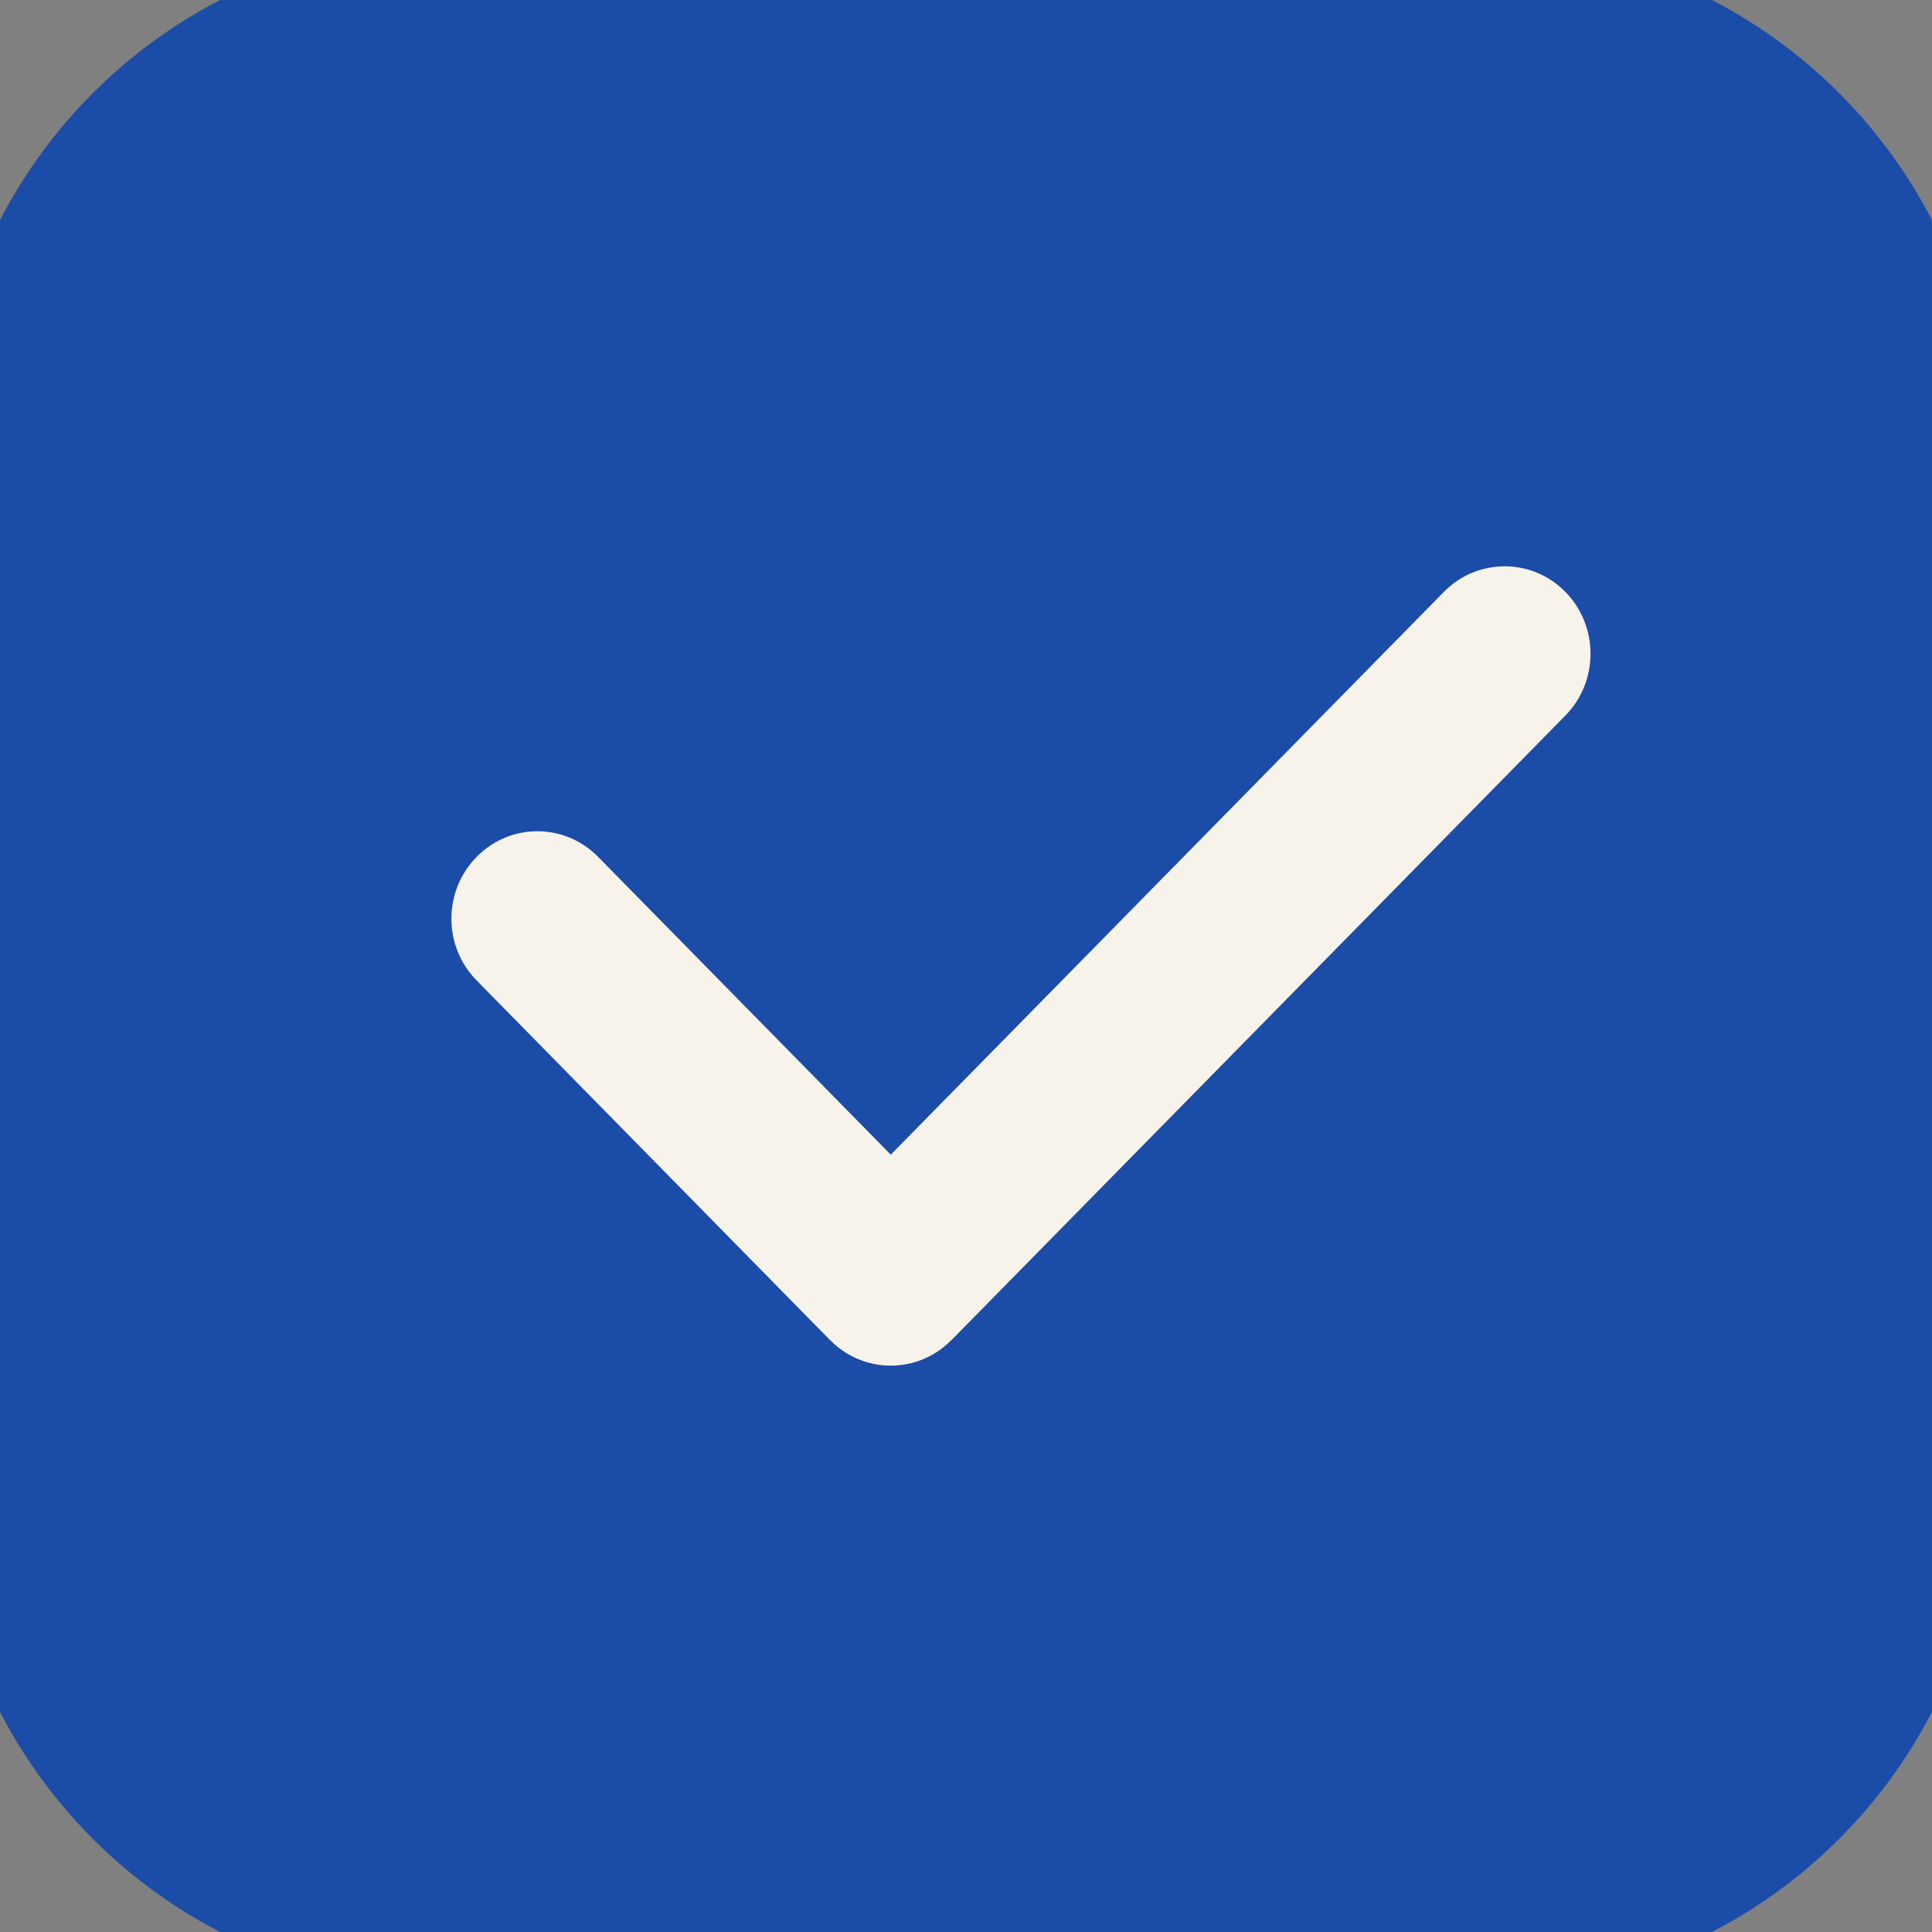
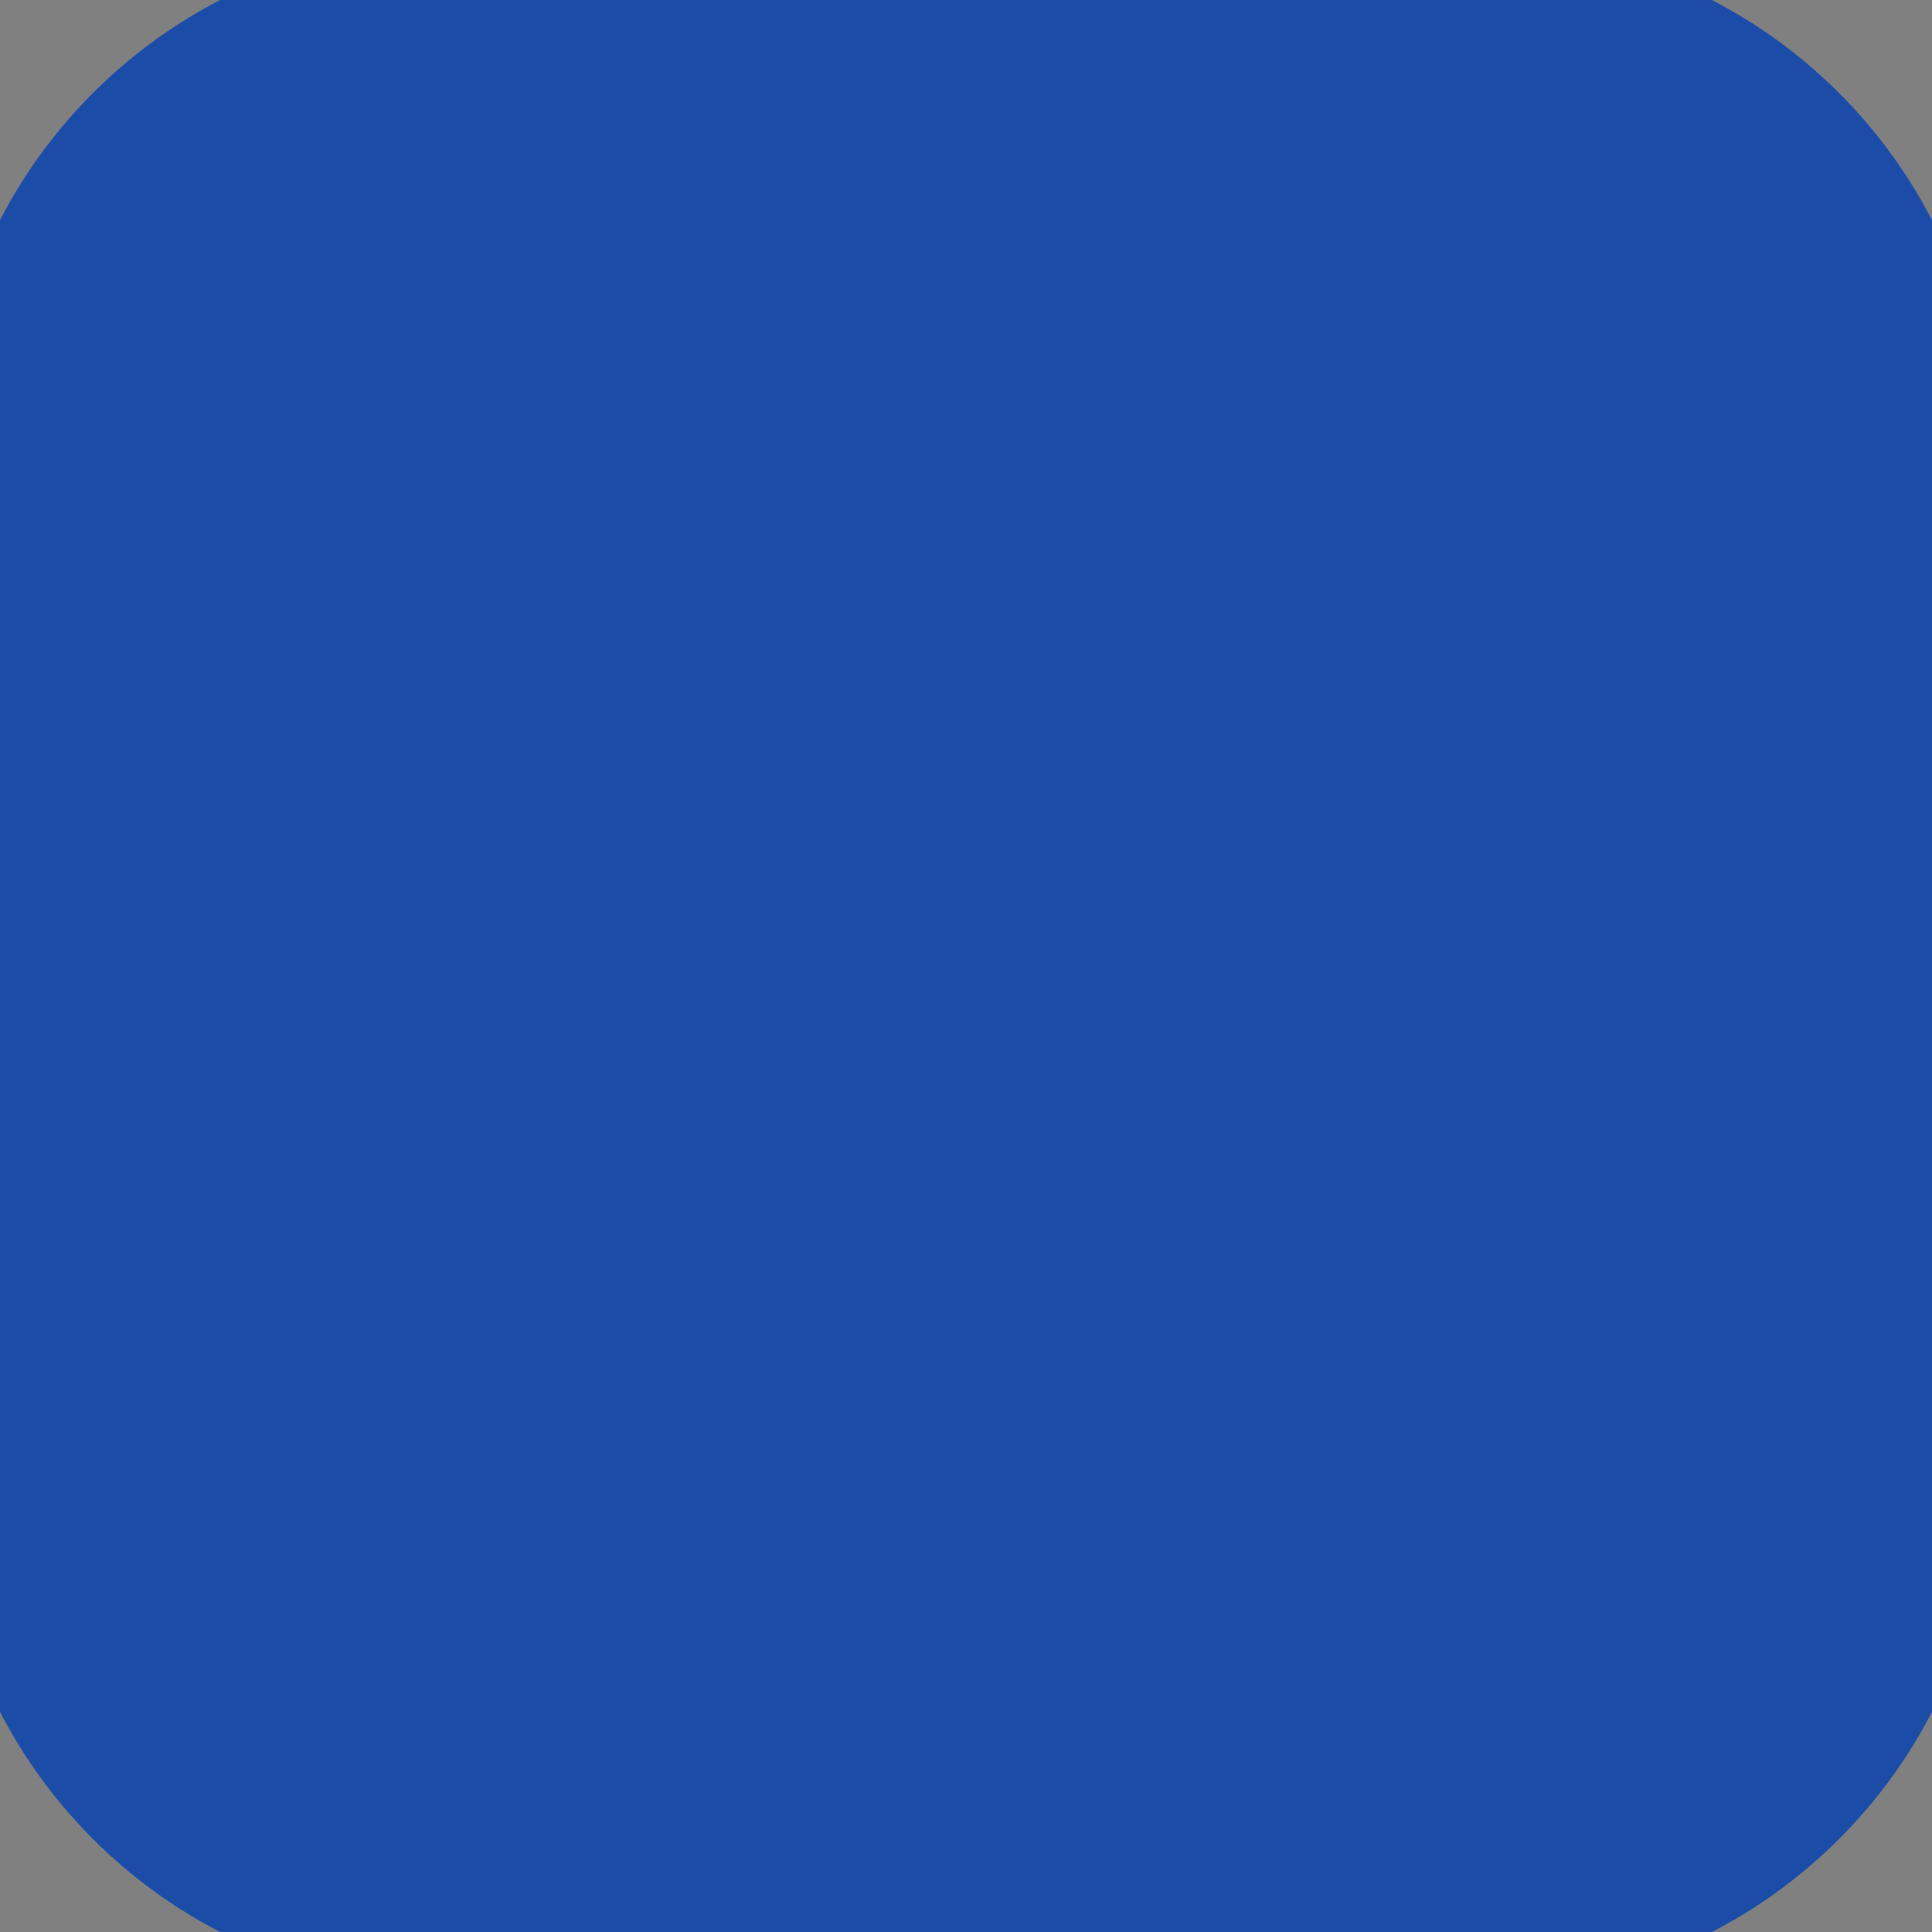
<svg xmlns="http://www.w3.org/2000/svg" preserveAspectRatio="xMidYMid" width="17" height="17" viewBox="0 0 17 17">
  <rect x="0" y="0" width="17" height="17" fill="#808080" stroke="none" />
  <defs>
    <style>
      .cls-1 {
        fill: #1b4ca8;
        stroke: #1b4ca8;
        stroke-linejoin: round;
        stroke-width: 1px;
      }

      .cls-1, .cls-2 {
        fill-rule: evenodd;
      }

      .cls-2 {
        fill: #f7f3ea;
      }
    </style>
  </defs>
  <g>
    <path d="M13.000,17.000 L4.000,17.000 C1.791,17.000 0.000,15.209 0.000,13.000 L0.000,4.000 C0.000,1.791 1.791,-0.000 4.000,-0.000 L13.000,-0.000 C15.209,-0.000 17.000,1.791 17.000,4.000 L17.000,13.000 C17.000,15.209 15.209,17.000 13.000,17.000 Z" class="cls-1" />
-     <path d="M13.774,6.296 L8.373,11.791 L8.372,11.791 C8.123,12.045 7.744,12.084 7.454,11.910 C7.400,11.878 7.350,11.838 7.304,11.791 C7.303,11.791 7.303,11.791 7.303,11.791 L4.194,8.627 C3.898,8.327 3.898,7.840 4.194,7.540 C4.489,7.239 4.967,7.239 5.263,7.540 L7.838,10.160 L12.705,5.208 C13.000,4.908 13.479,4.908 13.774,5.208 C14.069,5.509 14.069,5.996 13.774,6.296 L13.774,6.296 Z" class="cls-2" />
  </g>
</svg>